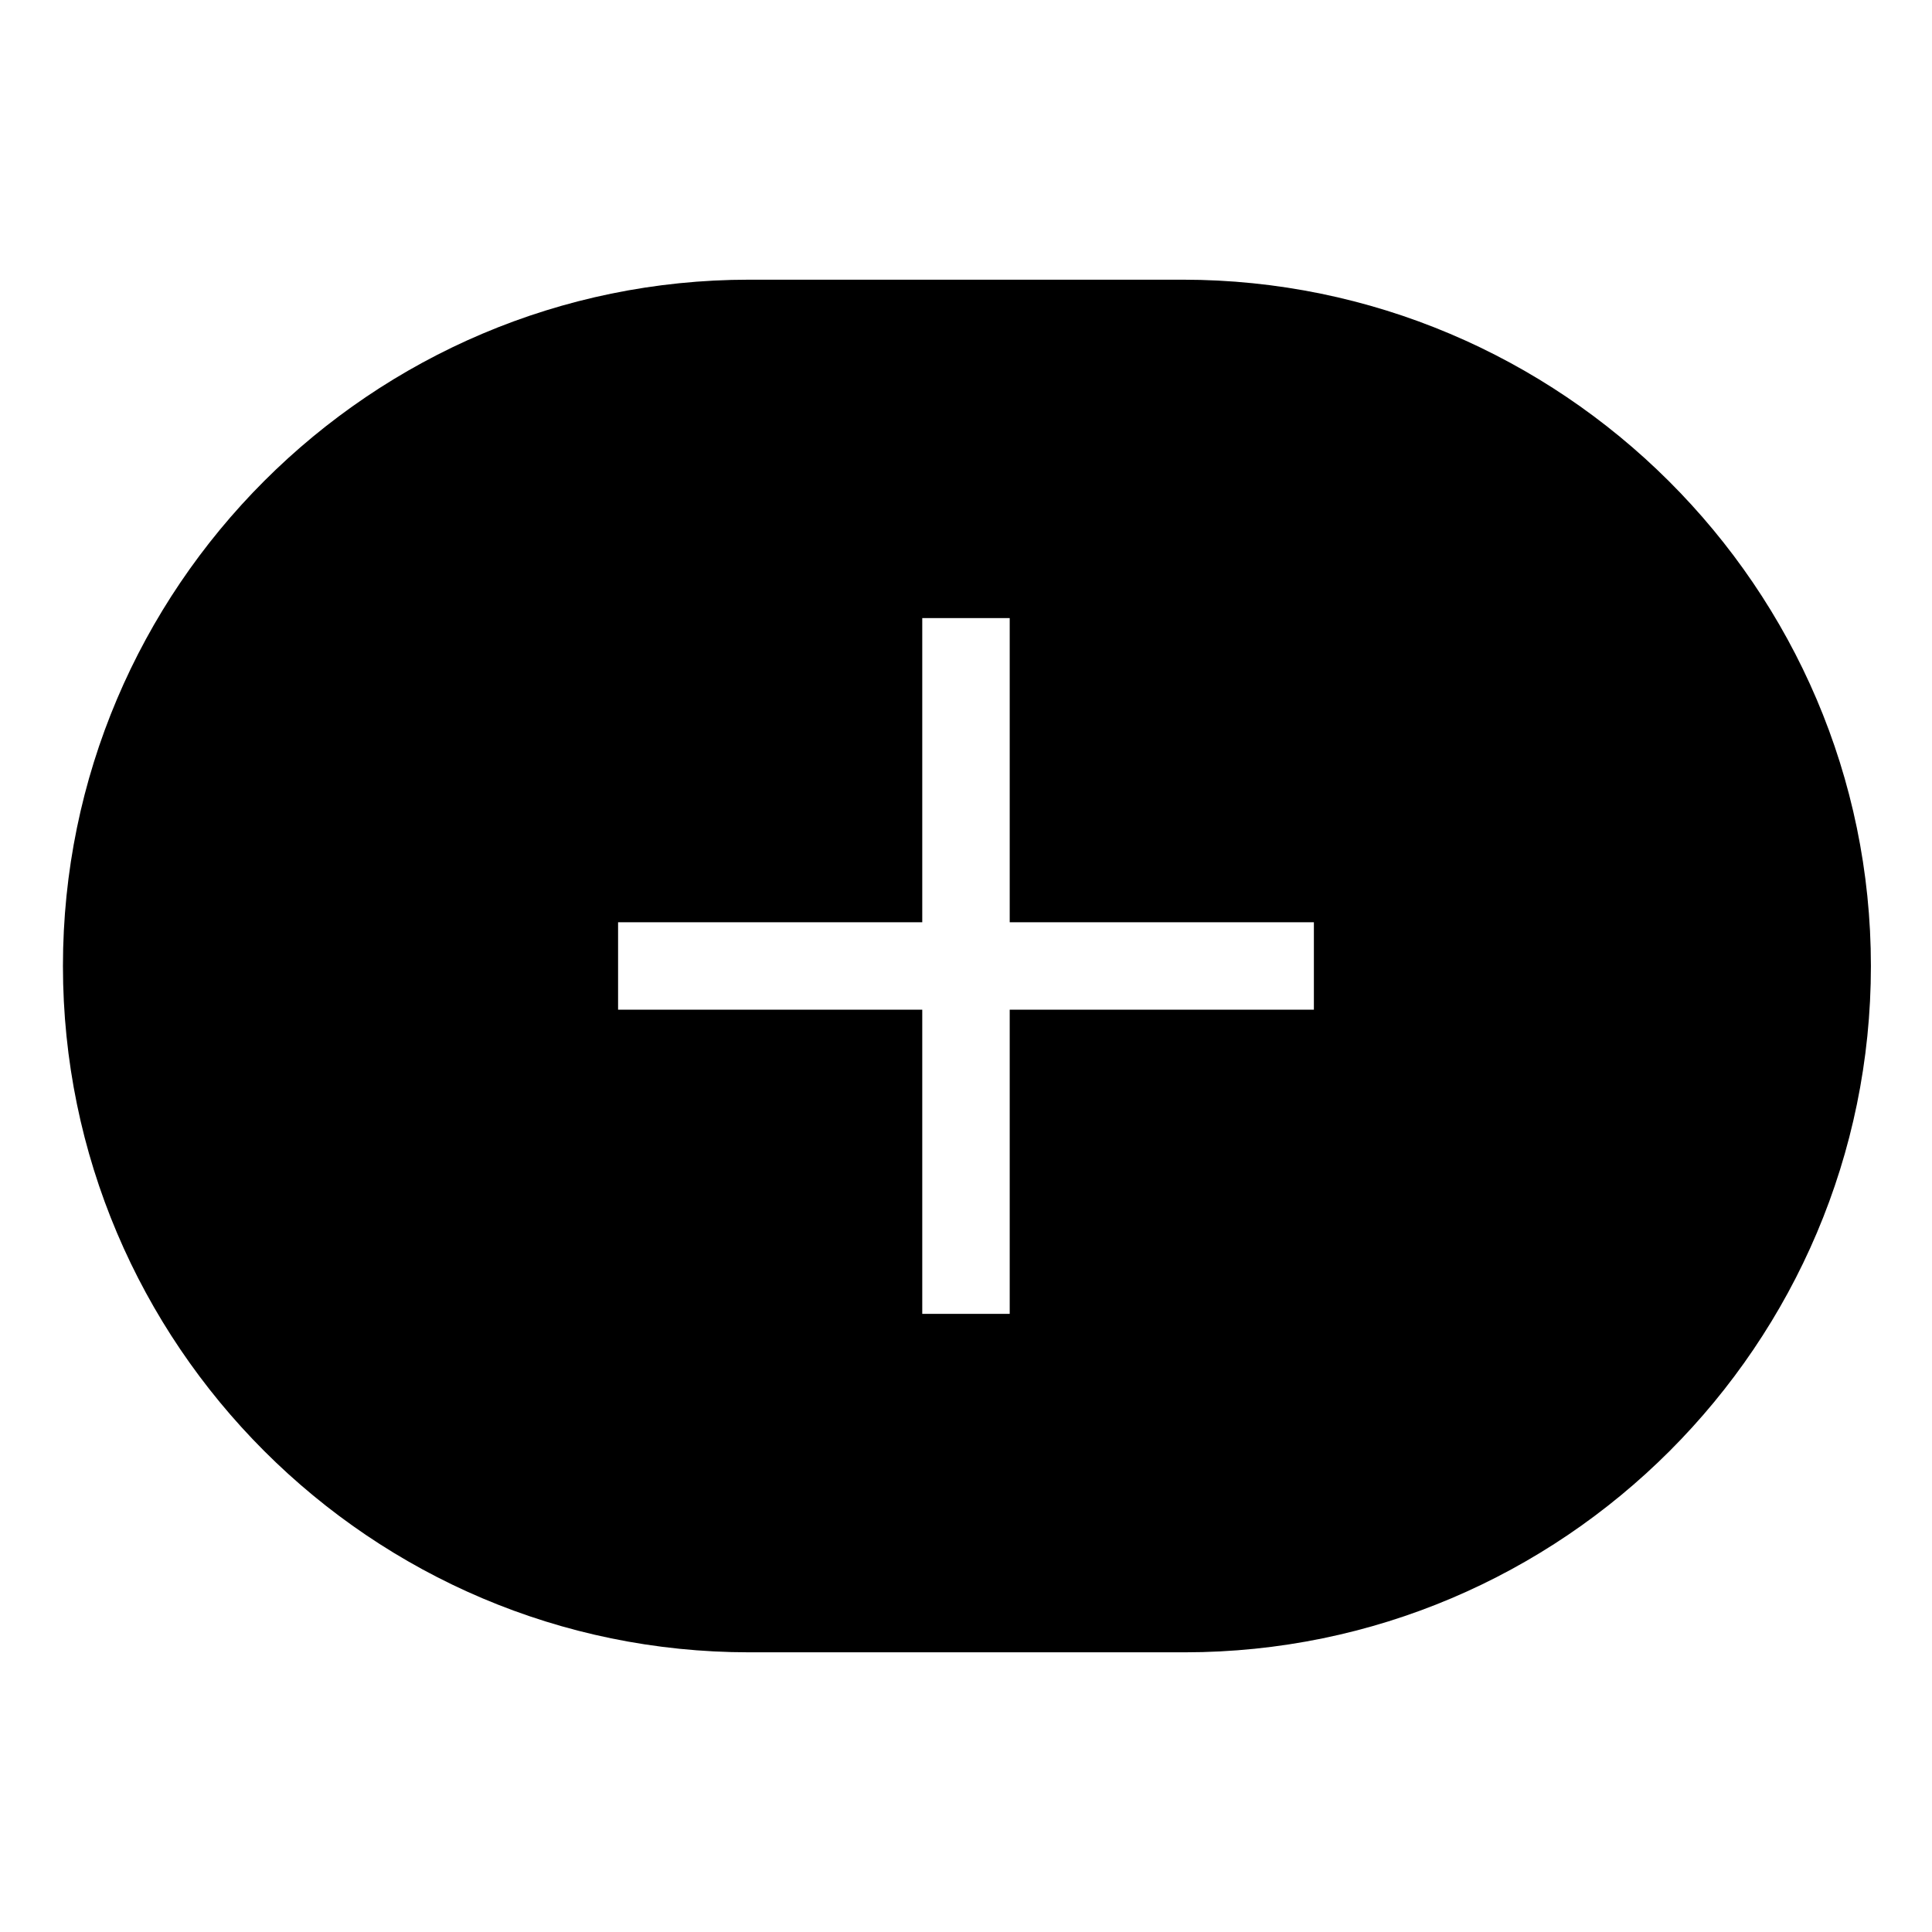
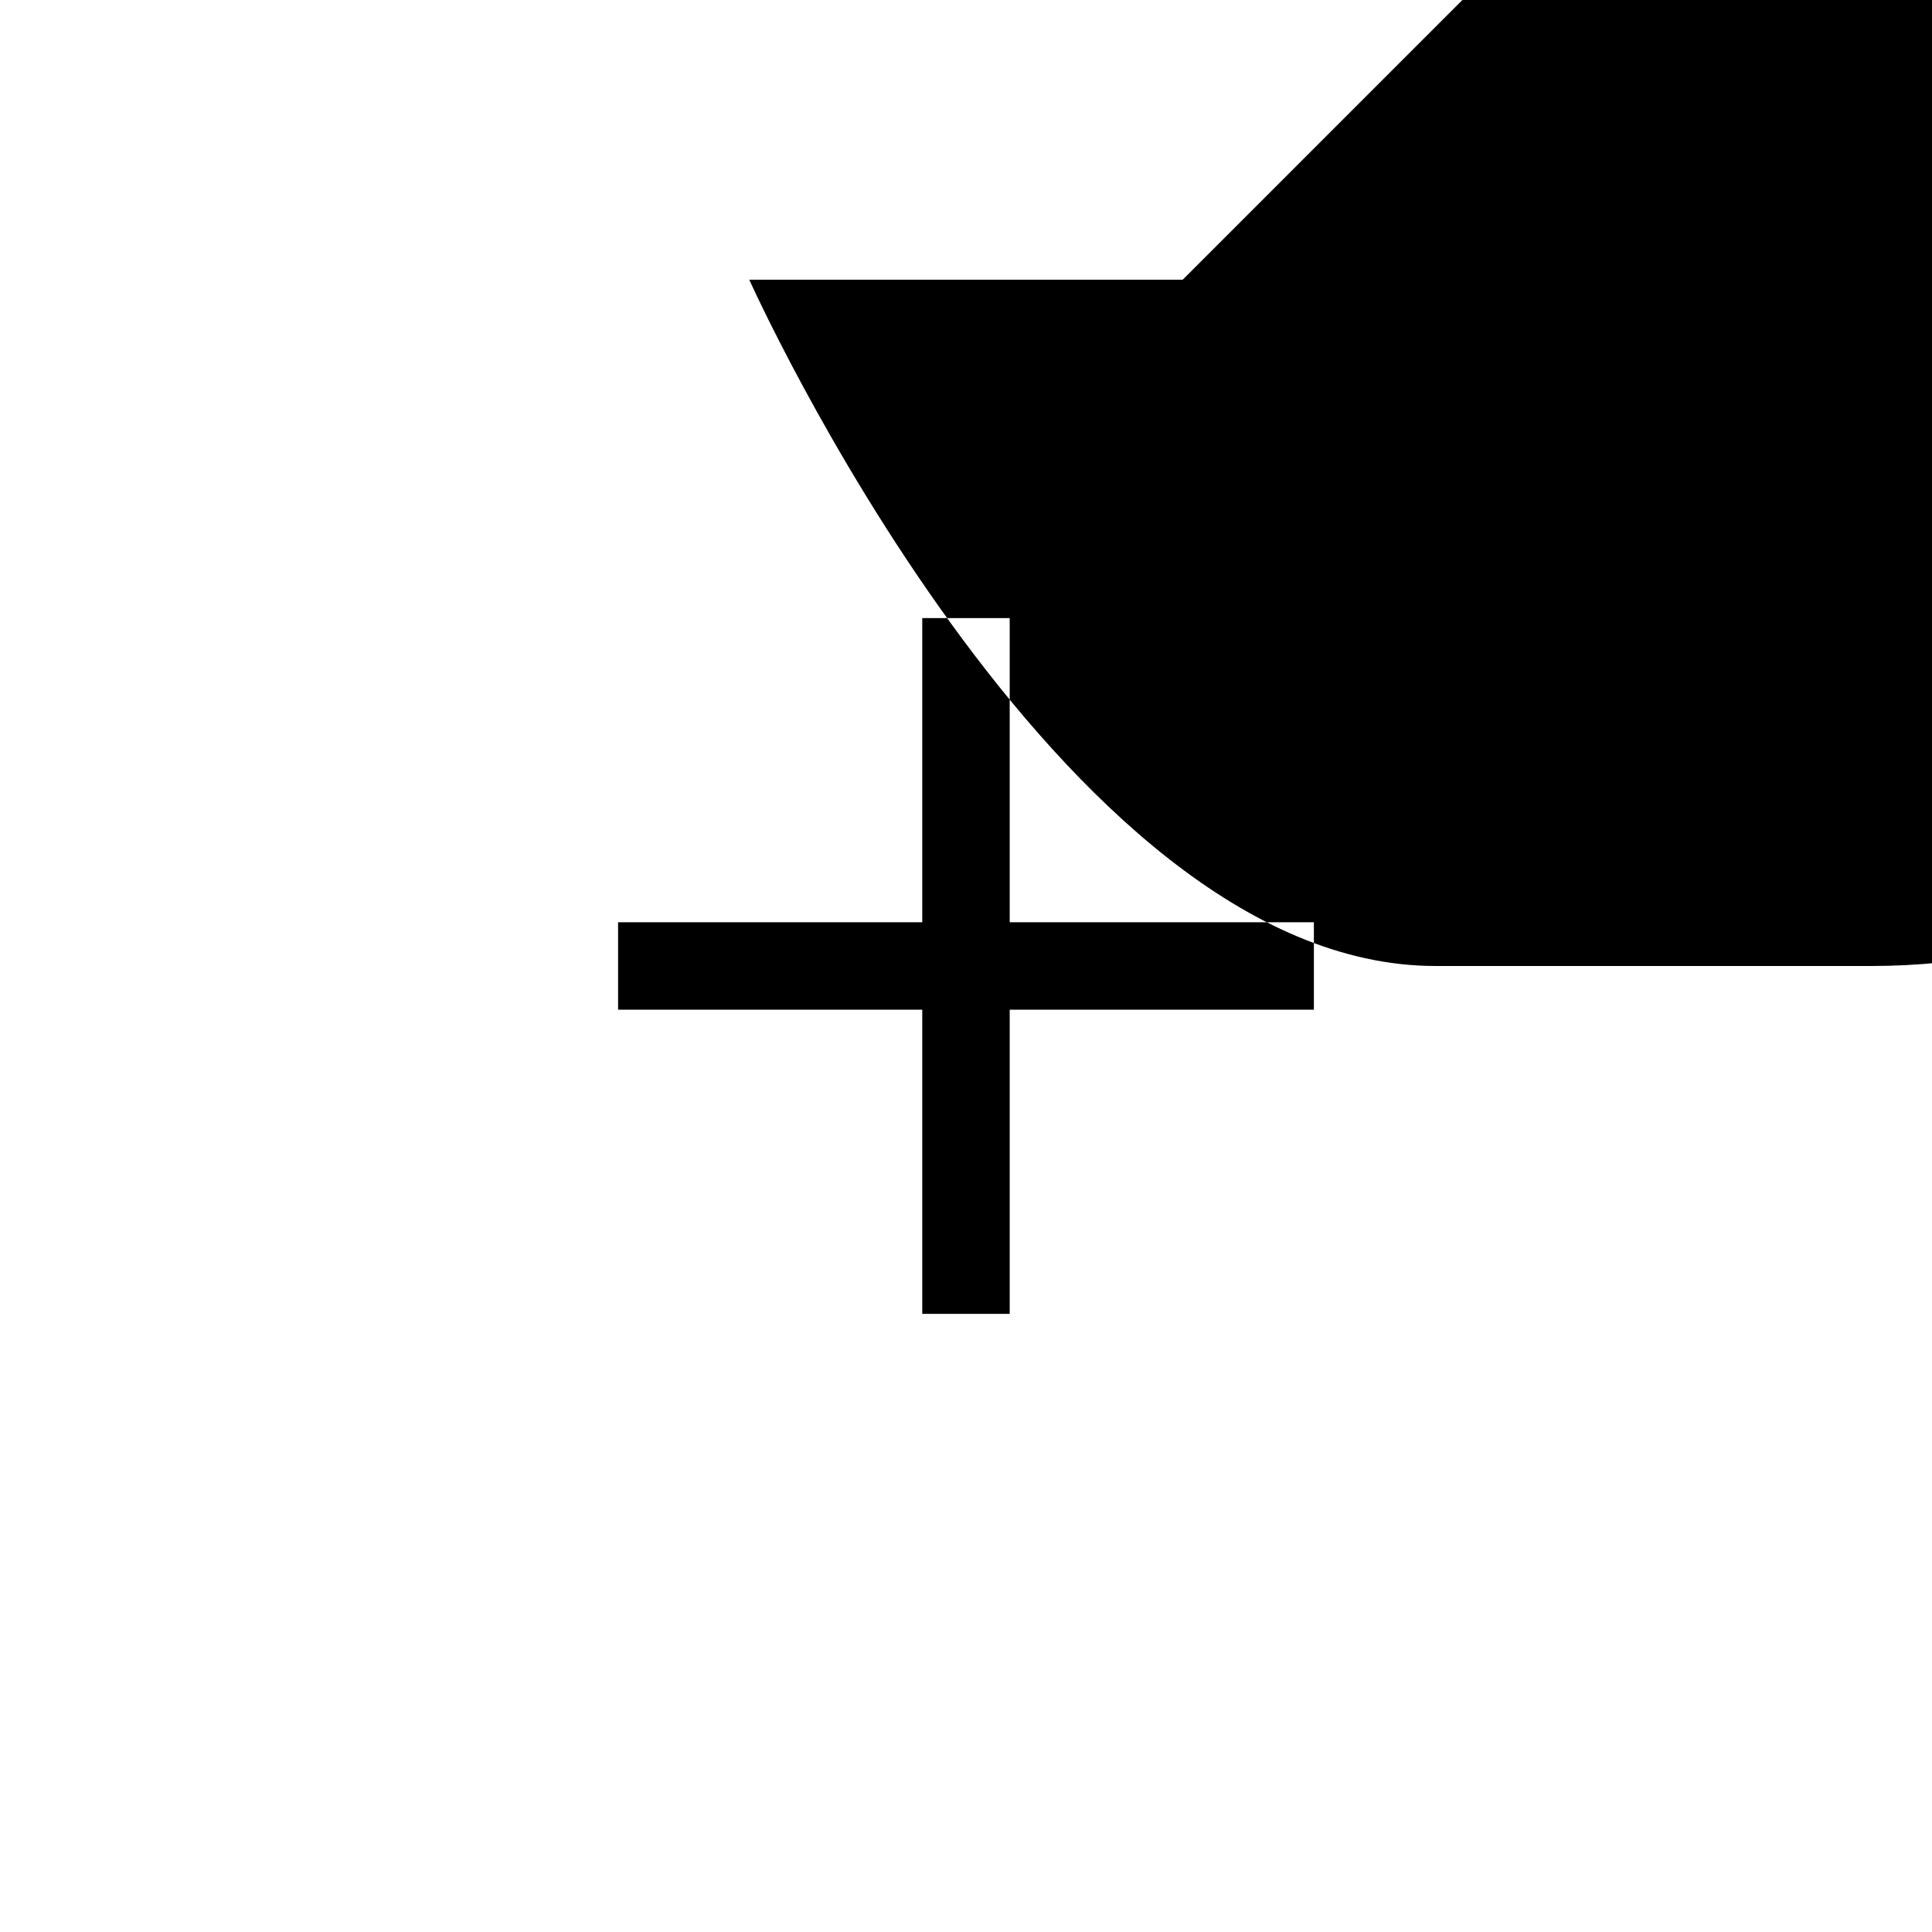
<svg xmlns="http://www.w3.org/2000/svg" fill="#000000" width="800px" height="800px" version="1.1" viewBox="144 144 512 512">
-   <path d="m457.43 218.12h-114.87c-100.26 0-181.88 81.617-181.88 181.88s81.617 181.88 181.88 181.88h115.37c100.26 0 181.88-81.617 181.88-181.88 0.004-100.26-82.117-181.88-182.38-181.88zm34.762 193.46h-80.609v80.609h-23.176v-80.609h-80.609v-23.176h80.609v-80.609h23.176v80.609h80.609z" />
+   <path d="m457.43 218.12h-114.87s81.617 181.88 181.88 181.88h115.37c100.26 0 181.88-81.617 181.88-181.88 0.004-100.26-82.117-181.88-182.38-181.88zm34.762 193.46h-80.609v80.609h-23.176v-80.609h-80.609v-23.176h80.609v-80.609h23.176v80.609h80.609z" />
</svg>